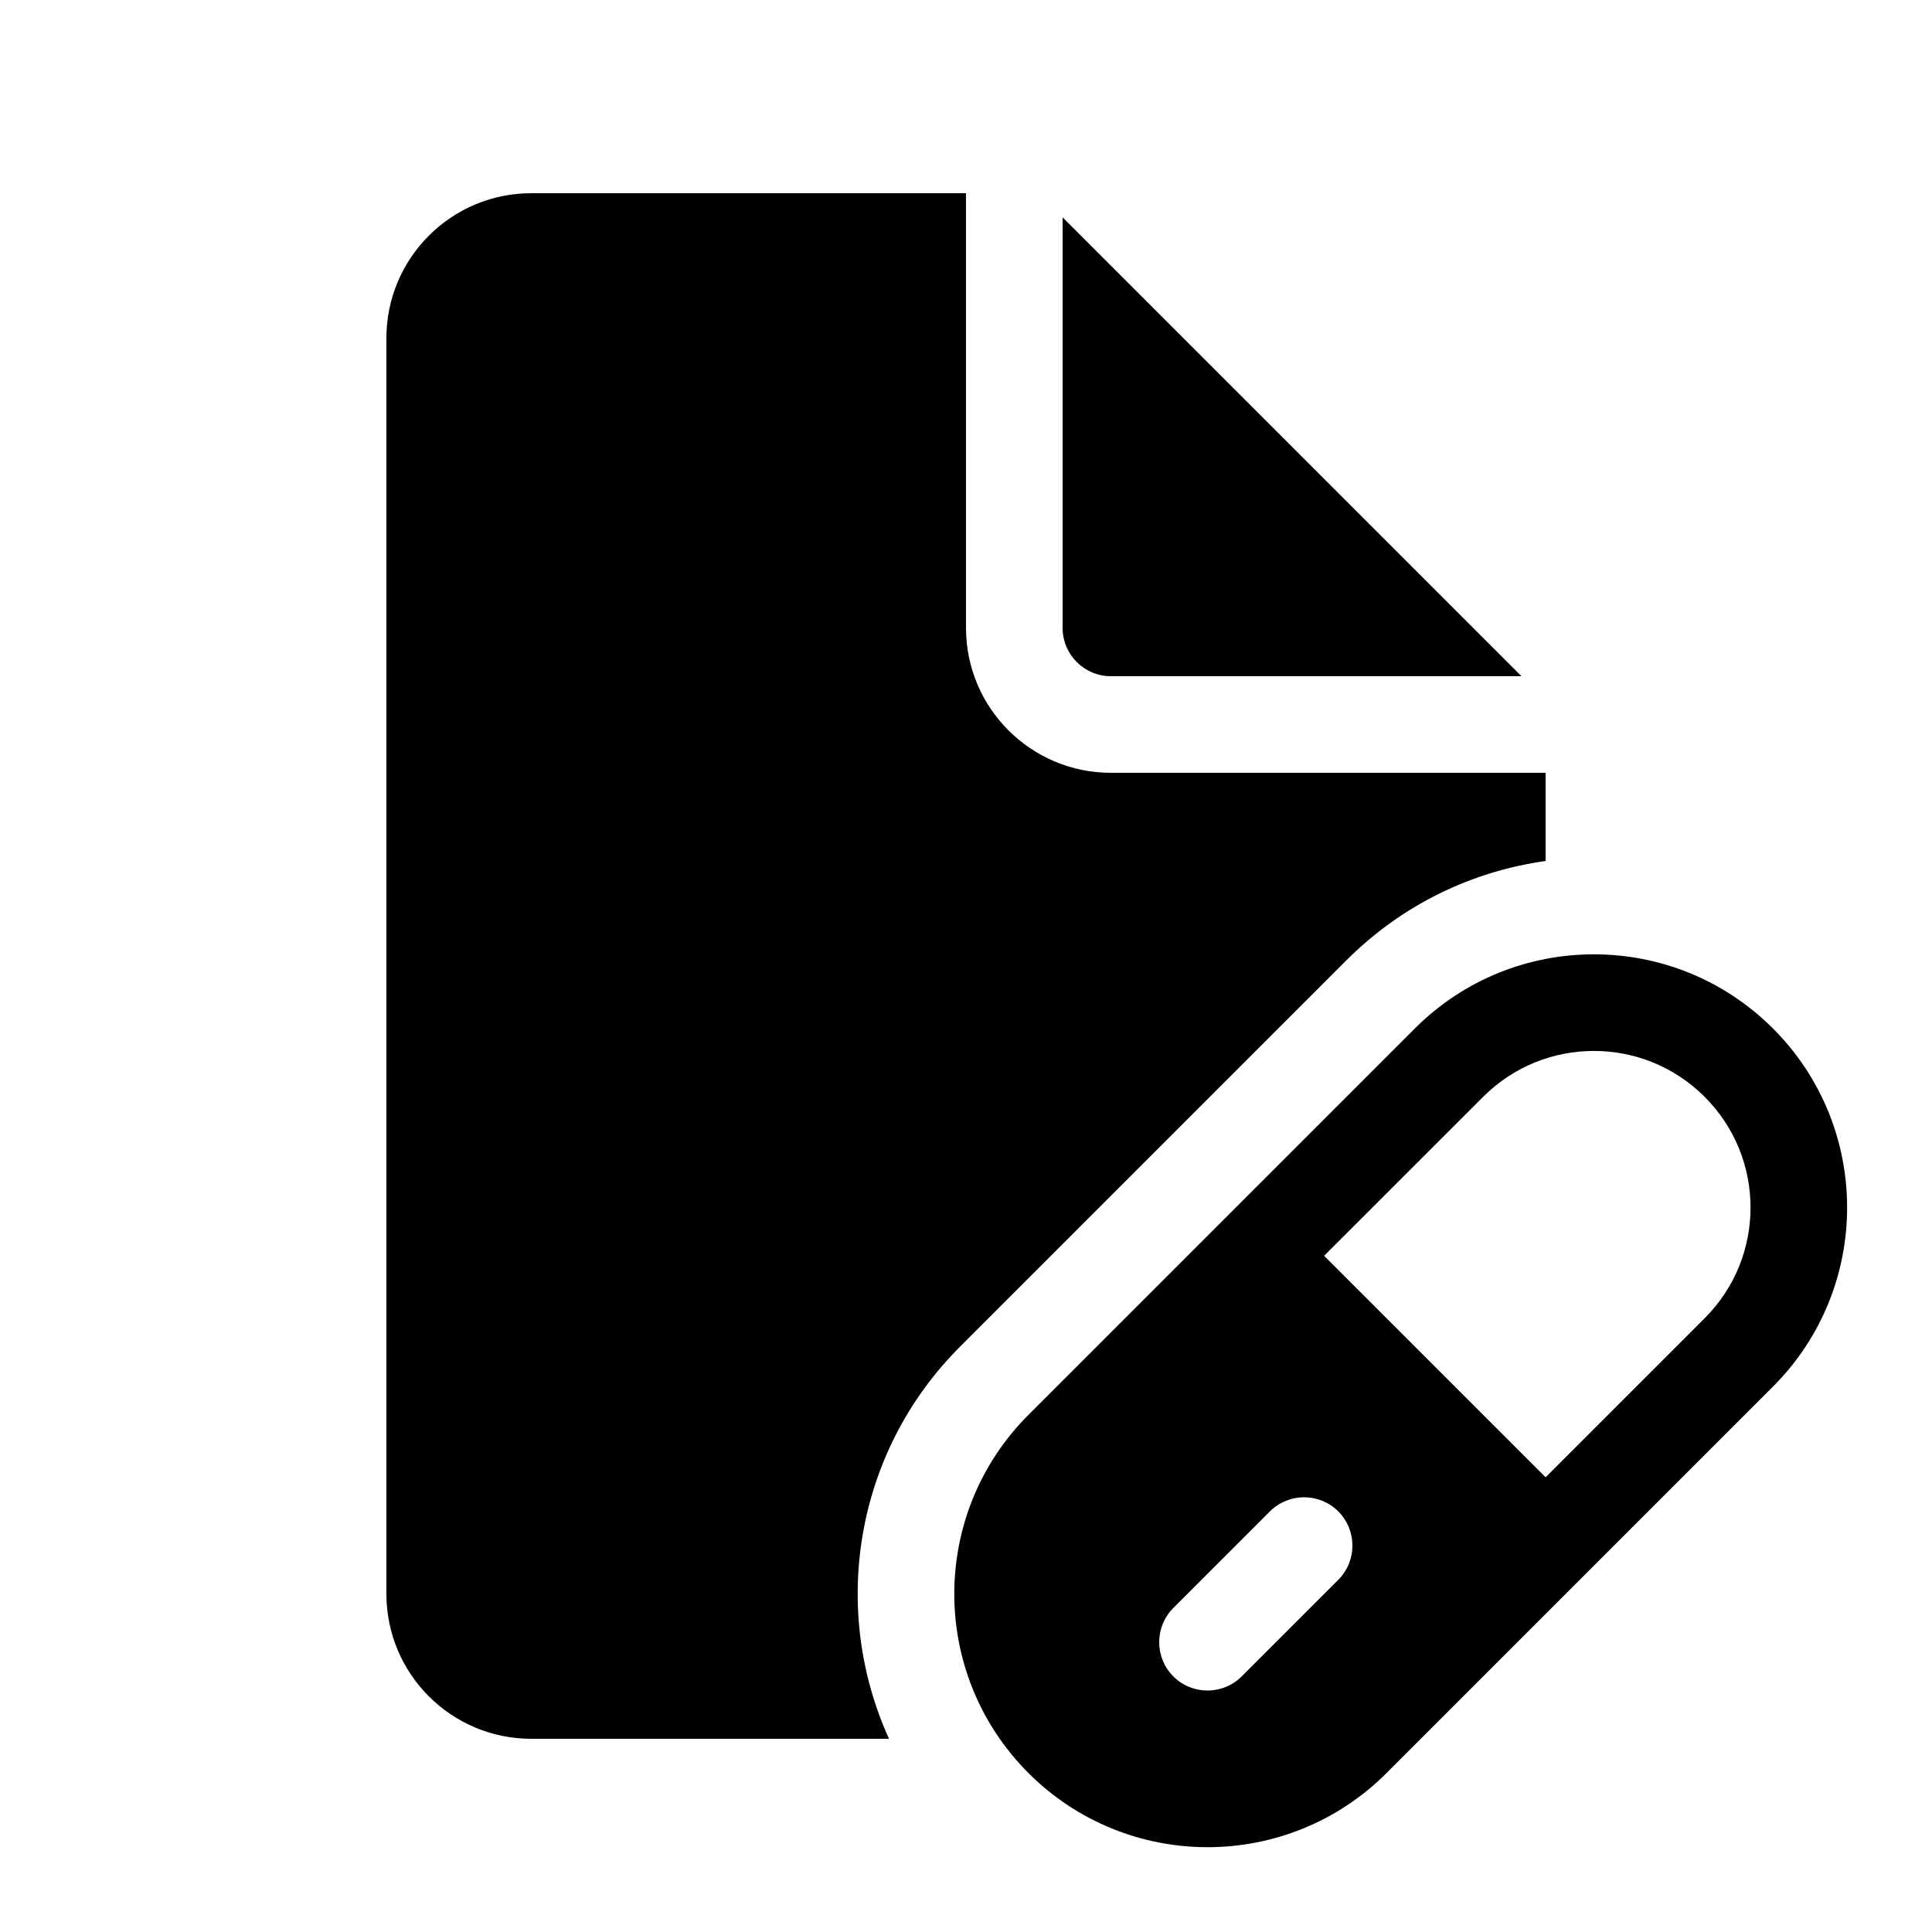
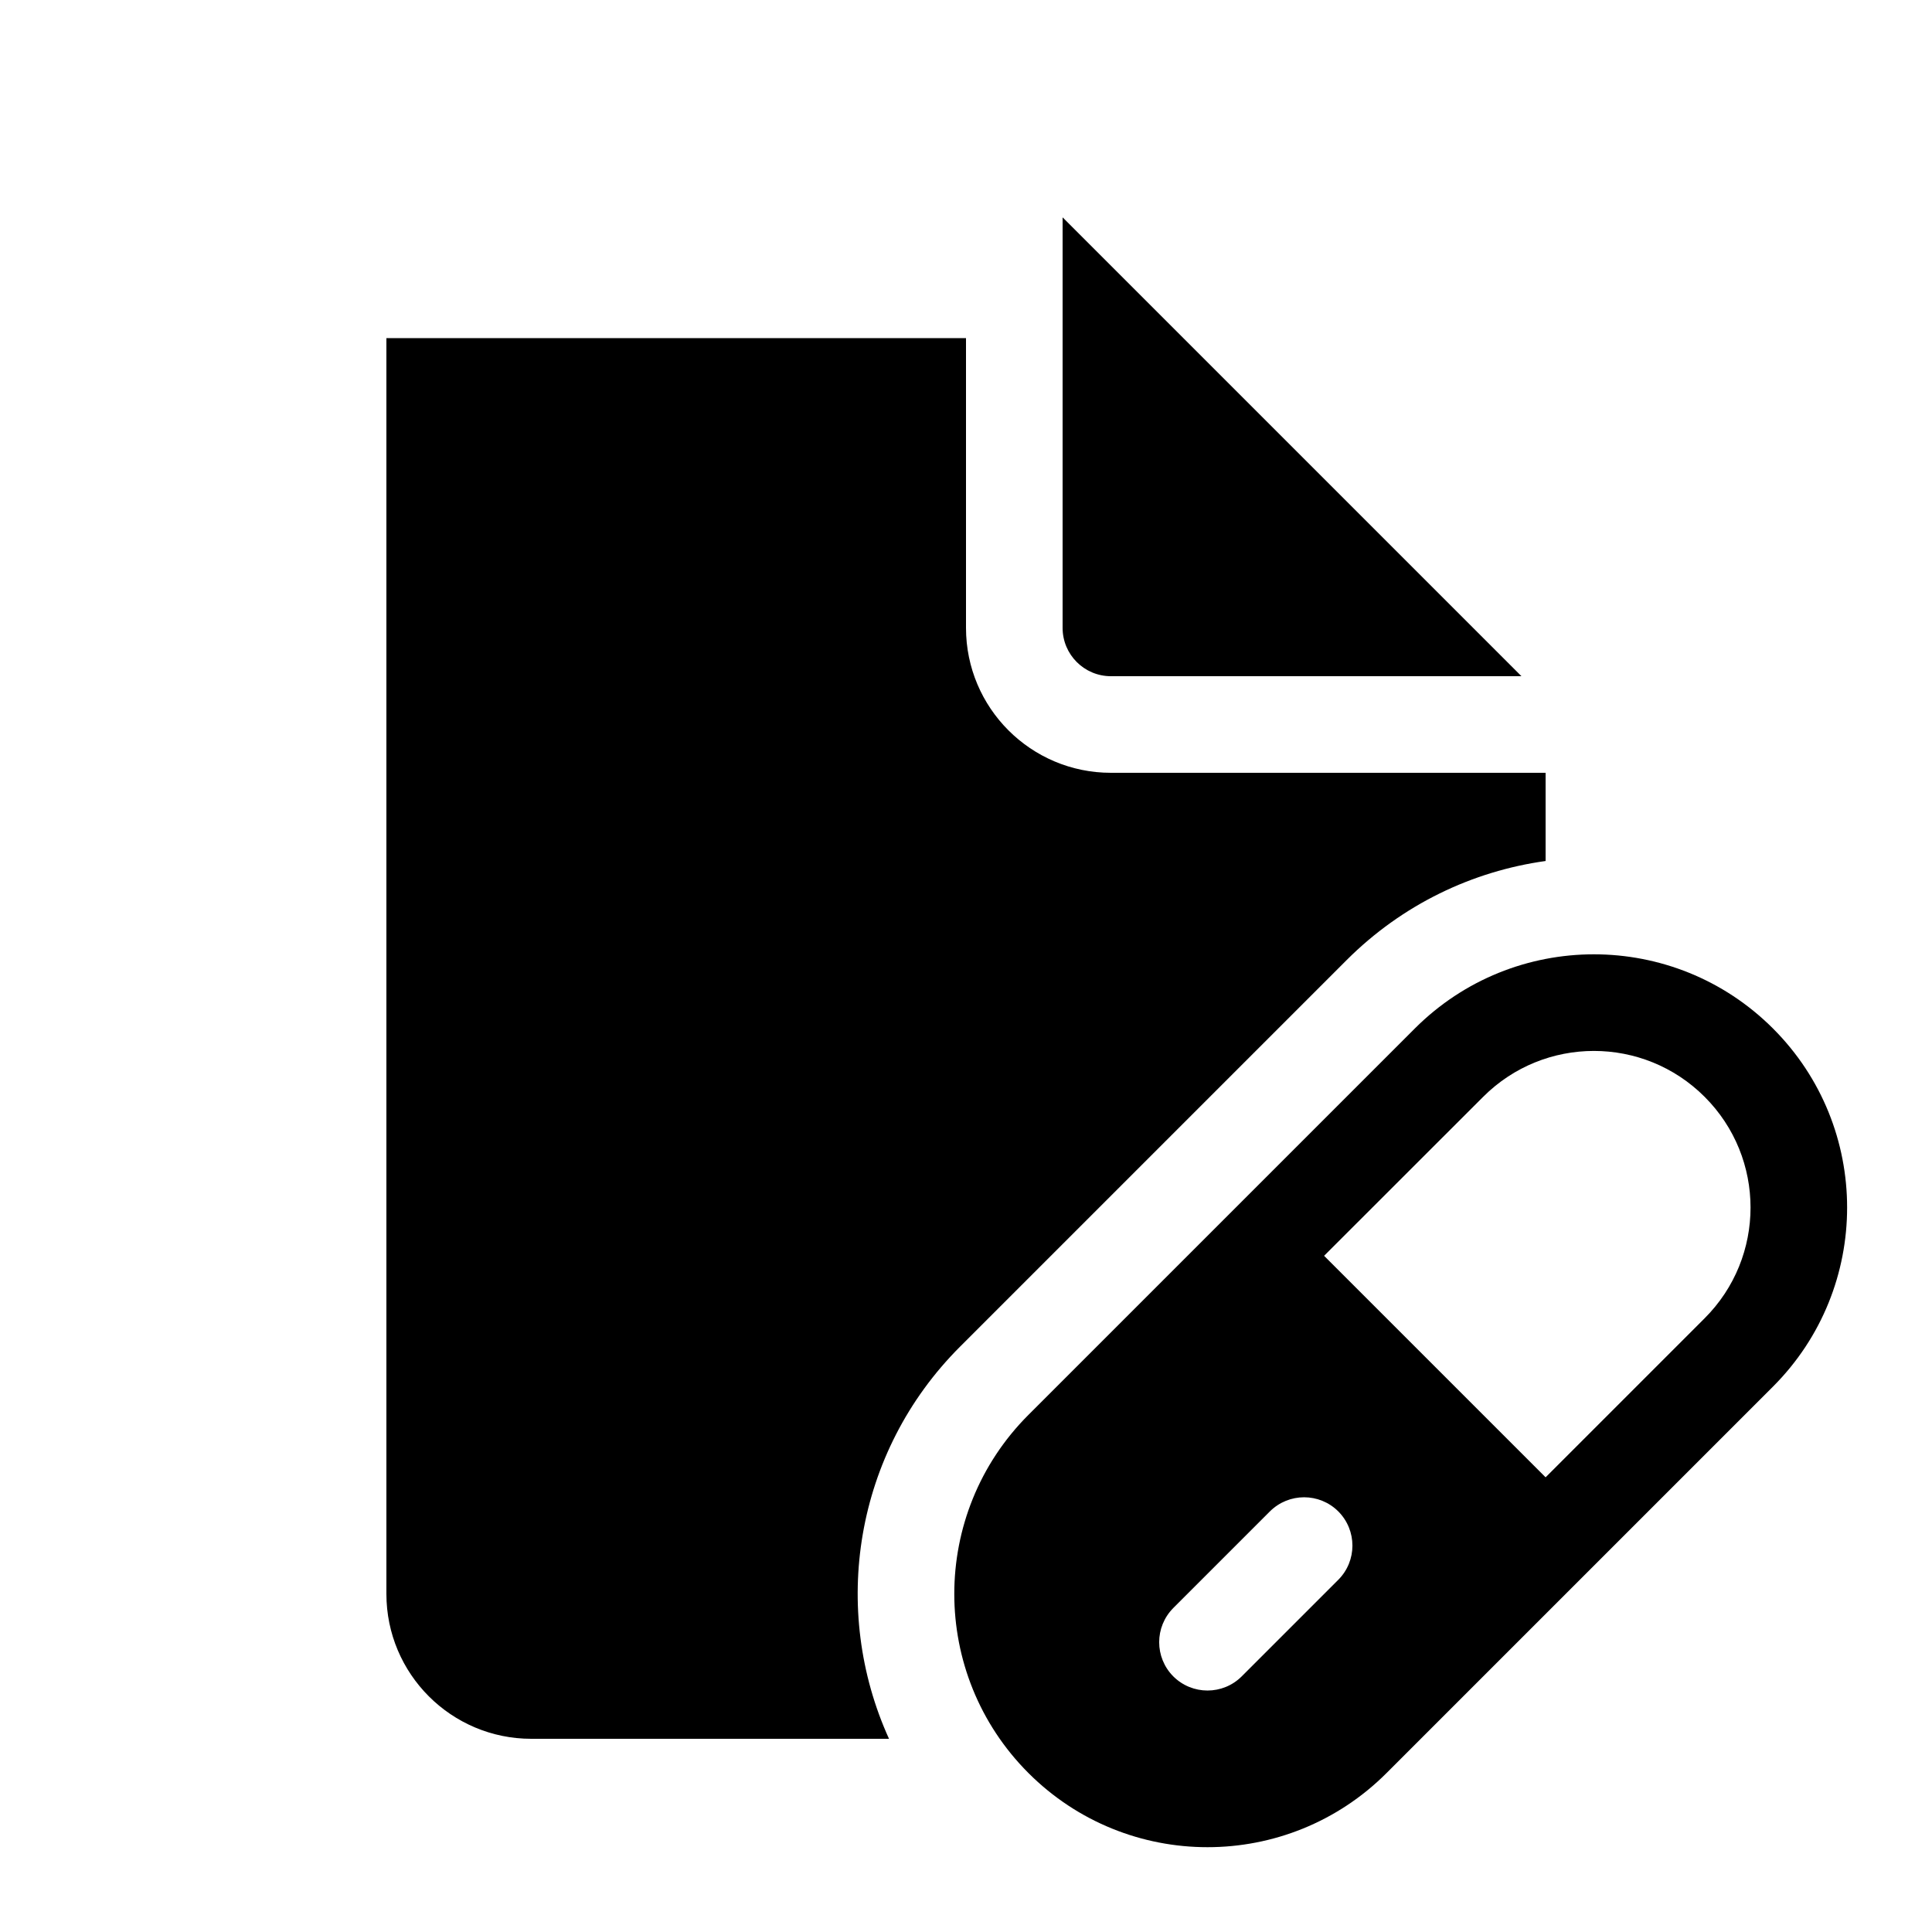
<svg xmlns="http://www.w3.org/2000/svg" viewBox="0 0 20 20" fill="none">
-   <path d="M10 2V6.5C10 7.328 10.672 8 11.5 8H16V8.913C15.246 9.018 14.519 9.36 13.939 9.94L9.939 13.94C8.841 15.037 8.596 16.665 9.203 18H5.5C4.672 18 4 17.328 4 16.5V3.5C4 2.672 4.672 2 5.5 2H10ZM11 2.25V6.5C11 6.776 11.224 7 11.5 7H15.75L11 2.25ZM18.354 10.647C17.33 9.623 15.67 9.623 14.646 10.647L10.646 14.647C9.623 15.67 9.623 17.33 10.646 18.354C11.67 19.378 13.33 19.378 14.354 18.354L18.354 14.354C19.377 13.33 19.377 11.67 18.354 10.647ZM15.354 11.354C15.987 10.721 17.013 10.721 17.646 11.354C18.28 11.987 18.28 13.014 17.646 13.647L16 15.293L13.707 13L15.354 11.354ZM13.854 15.646C14.049 15.842 14.049 16.158 13.854 16.354L12.854 17.354C12.658 17.549 12.342 17.549 12.146 17.354C11.951 17.158 11.951 16.842 12.146 16.646L13.146 15.646C13.342 15.451 13.658 15.451 13.854 15.646Z" fill="currentColor" />
+   <path d="M10 2V6.5C10 7.328 10.672 8 11.5 8H16V8.913C15.246 9.018 14.519 9.36 13.939 9.94L9.939 13.94C8.841 15.037 8.596 16.665 9.203 18H5.5C4.672 18 4 17.328 4 16.5V3.5H10ZM11 2.25V6.5C11 6.776 11.224 7 11.5 7H15.75L11 2.25ZM18.354 10.647C17.33 9.623 15.67 9.623 14.646 10.647L10.646 14.647C9.623 15.67 9.623 17.33 10.646 18.354C11.67 19.378 13.33 19.378 14.354 18.354L18.354 14.354C19.377 13.33 19.377 11.67 18.354 10.647ZM15.354 11.354C15.987 10.721 17.013 10.721 17.646 11.354C18.28 11.987 18.28 13.014 17.646 13.647L16 15.293L13.707 13L15.354 11.354ZM13.854 15.646C14.049 15.842 14.049 16.158 13.854 16.354L12.854 17.354C12.658 17.549 12.342 17.549 12.146 17.354C11.951 17.158 11.951 16.842 12.146 16.646L13.146 15.646C13.342 15.451 13.658 15.451 13.854 15.646Z" fill="currentColor" />
</svg>